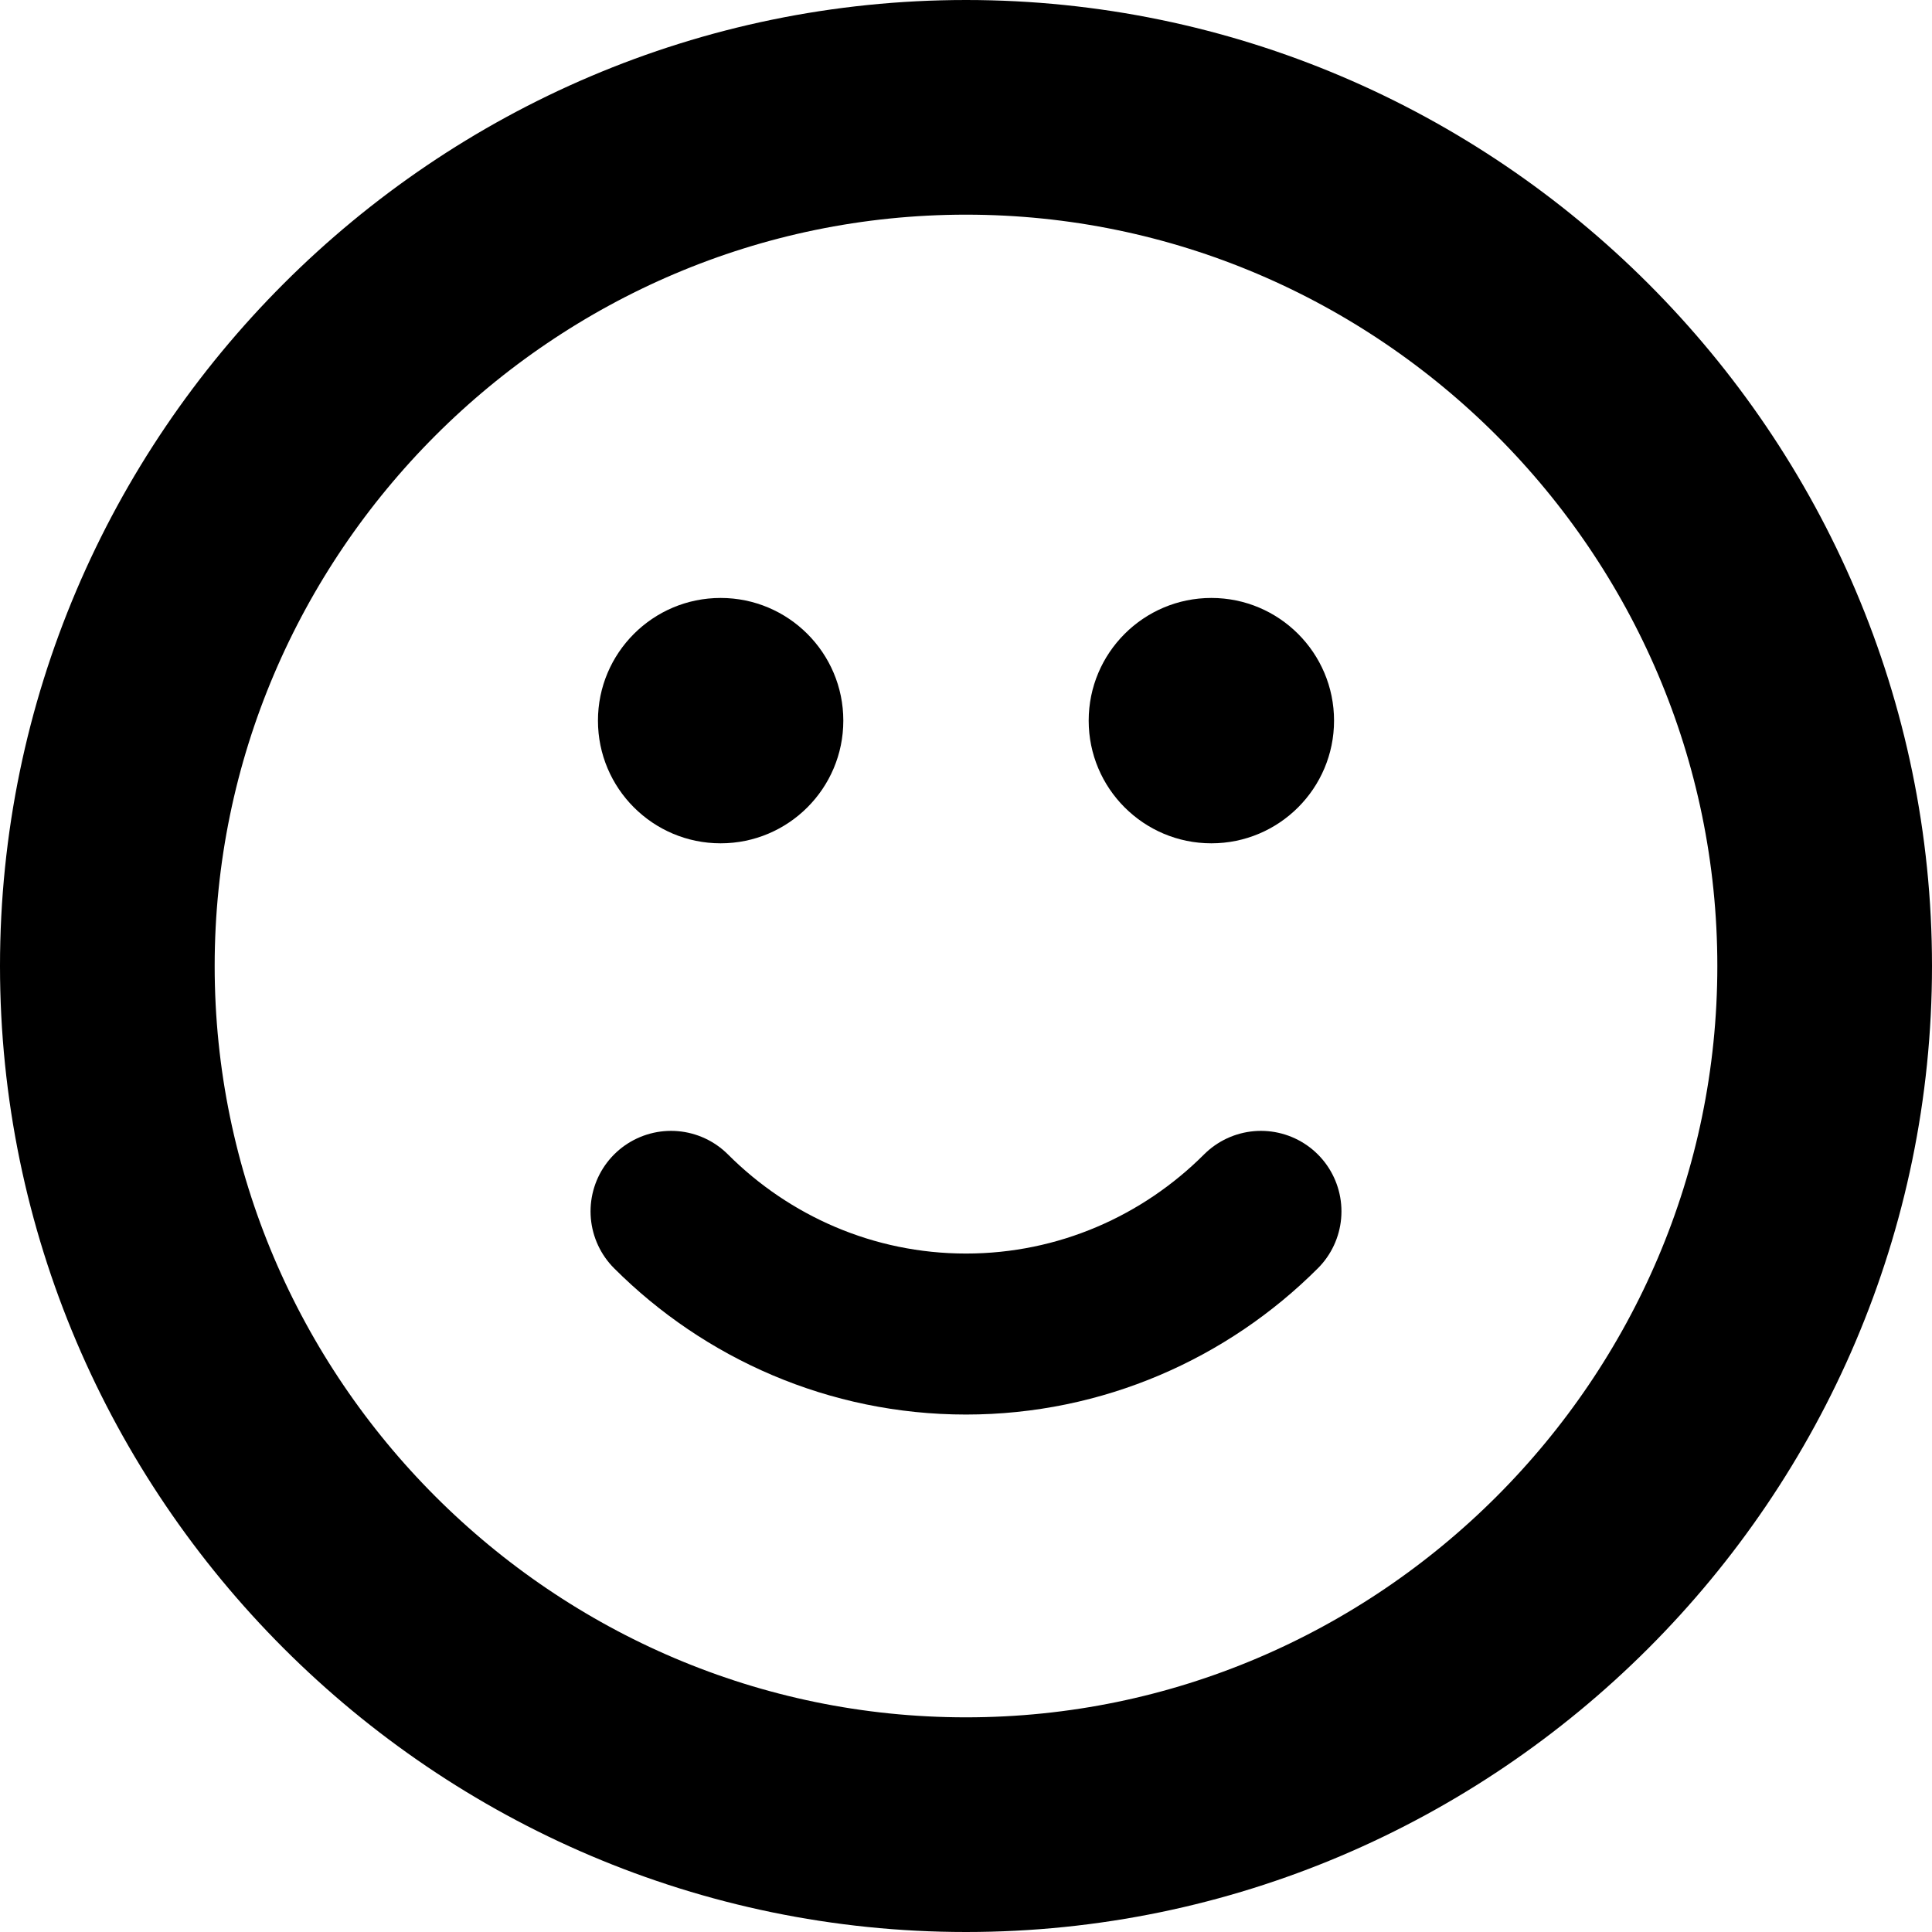
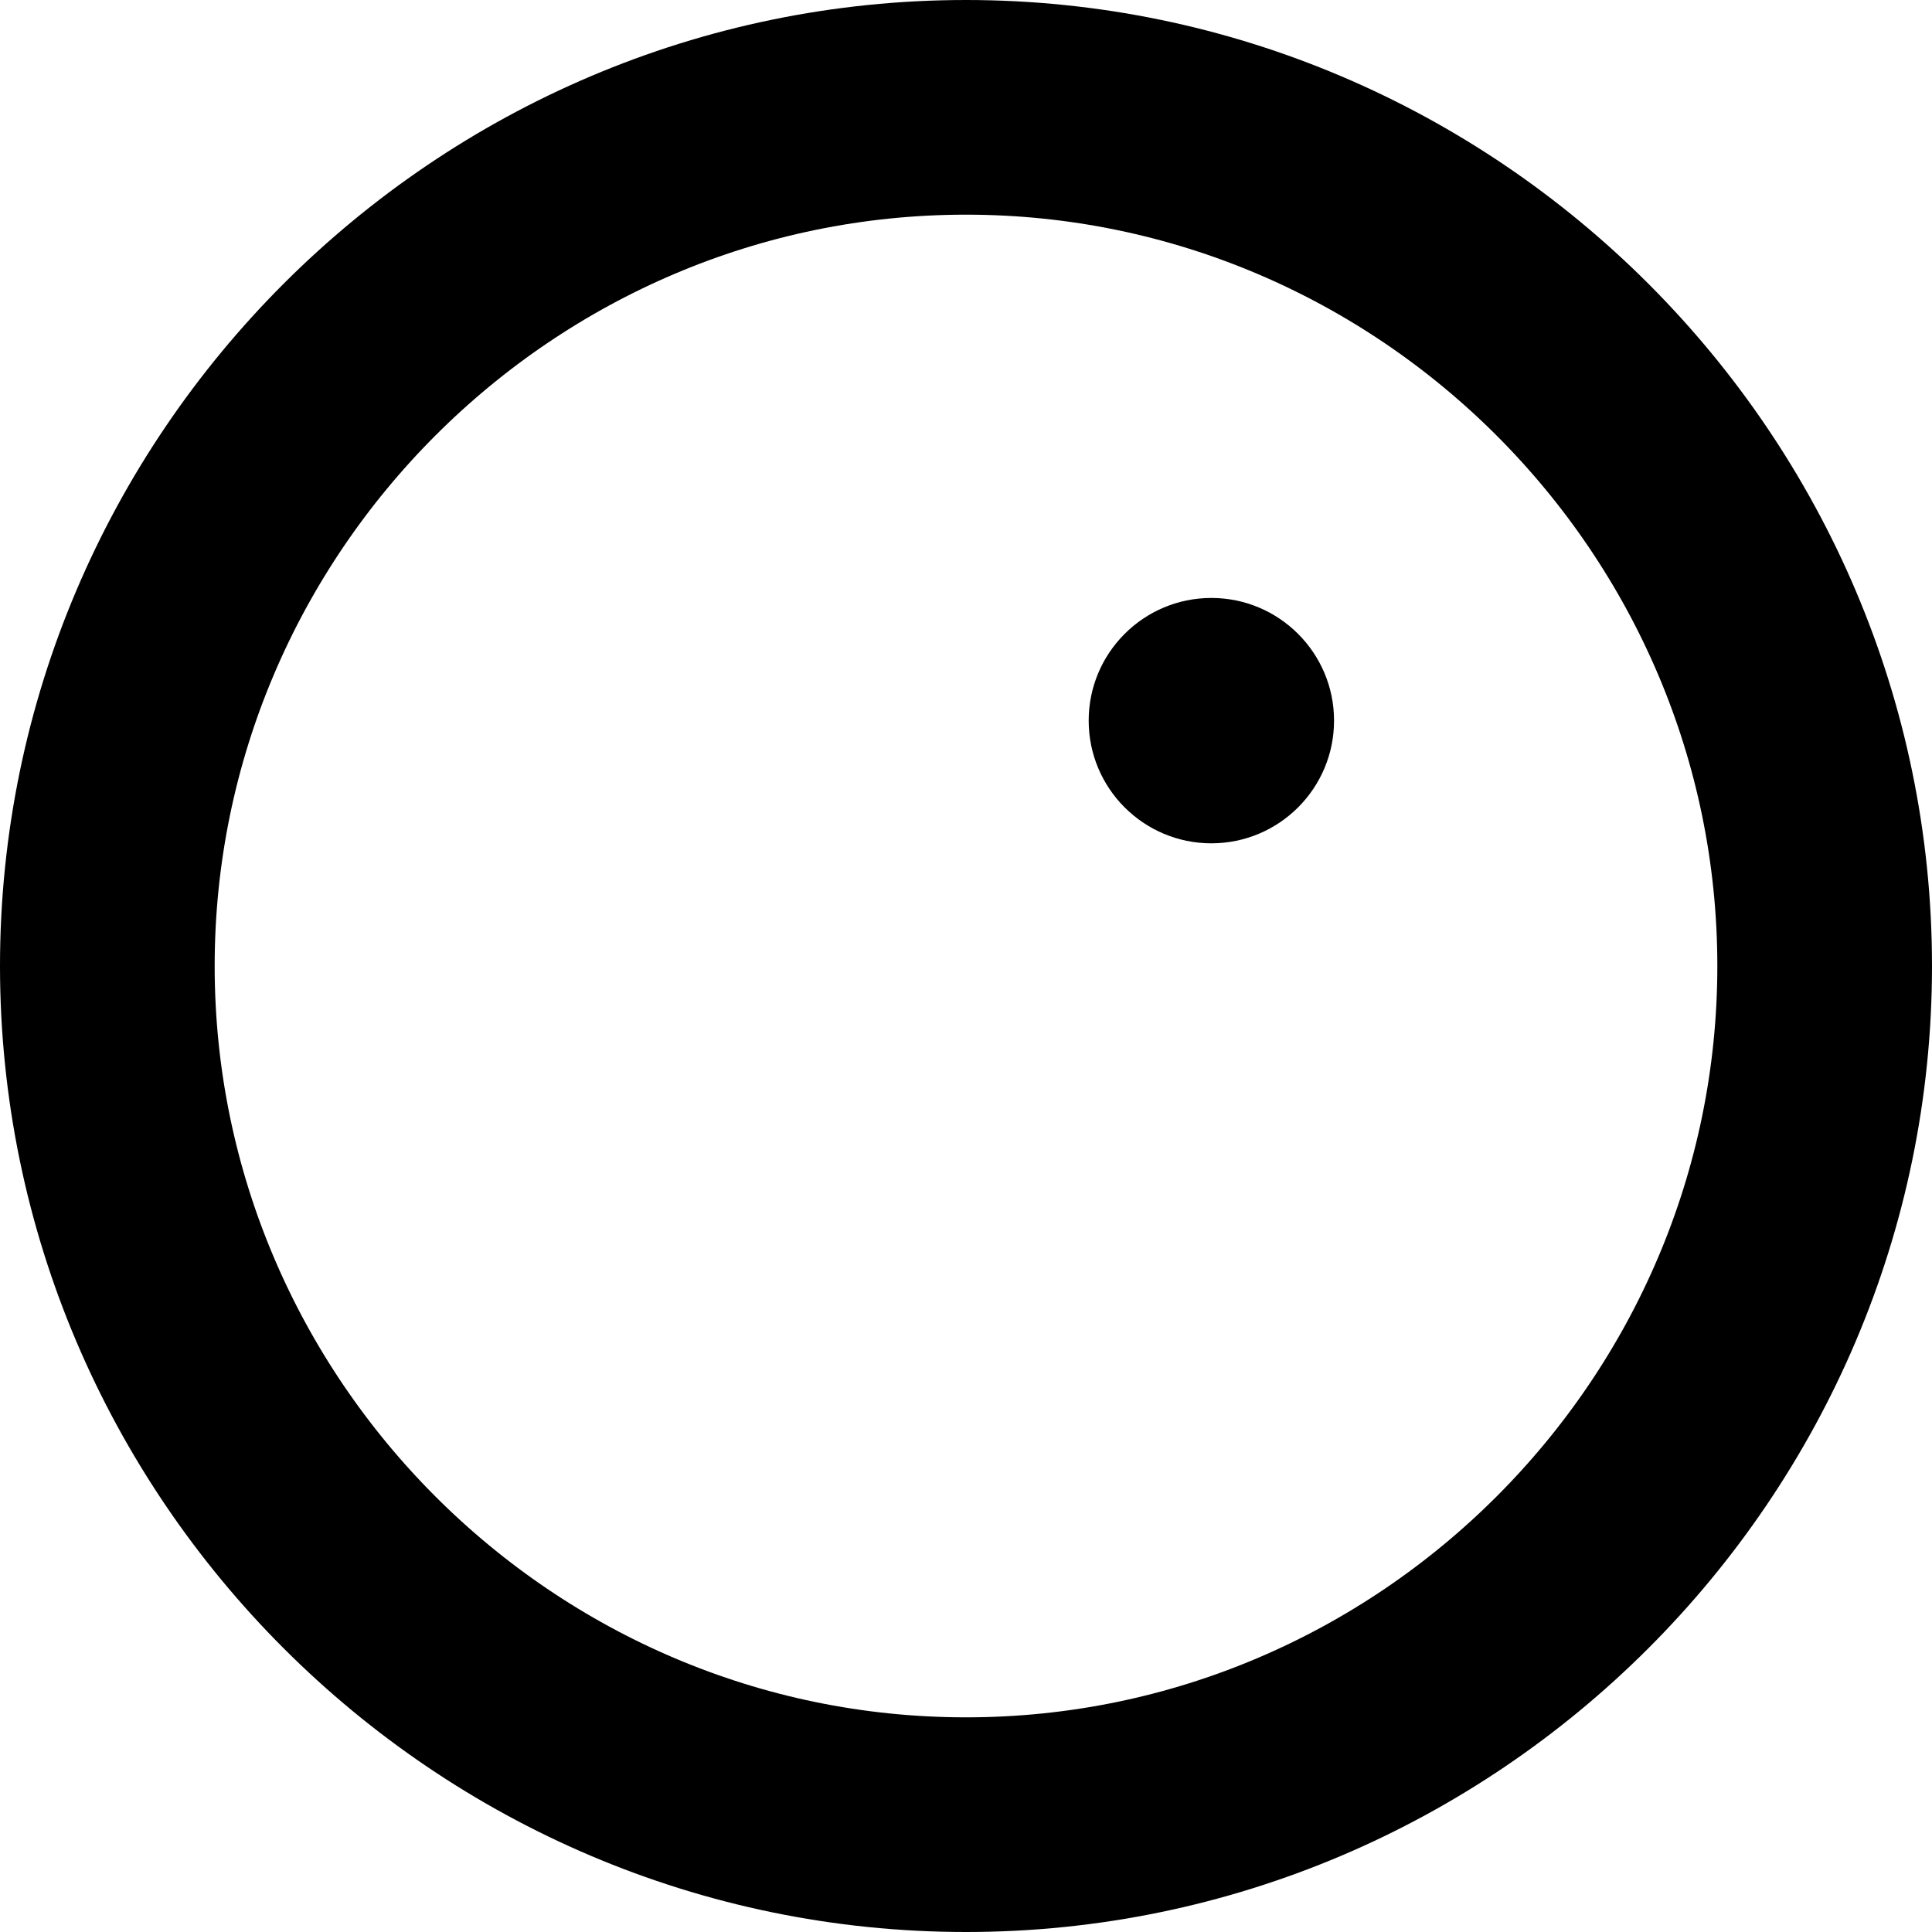
<svg xmlns="http://www.w3.org/2000/svg" width="18px" height="18px" viewBox="0 0 18 18" version="1.1">
  <title>Group</title>
  <g id="V2" stroke="none" stroke-width="1" fill="none" fill-rule="evenodd">
    <g id="edit_desktop_FP" transform="translate(-952, -496)">
      <g id="Group" transform="translate(953, 497)">
        <path d="M8,0 C3.6,0 0,3.6 0,8 C0,12.4 3.6,16 8,16 C12.4,16 16,12.4 16,8 C16,3.6 12.4,0 8,0 Z" id="Path" stroke="#000000" stroke-width="2" />
-         <path d="M5.252,10.286 C5.957,10.991 6.93,11.429 8,11.429 C9.07,11.429 10.043,10.991 10.748,10.286" id="Path" stroke="#000000" stroke-width="1.5" stroke-linecap="round" />
-         <path d="M6.857,5.714 C6.857,6.345 6.345,6.857 5.714,6.857 C5.083,6.857 4.571,6.345 4.571,5.714 C4.571,5.083 5.083,4.571 5.714,4.571 C6.345,4.571 6.857,5.083 6.857,5.714" id="Path" fill="#000000" fill-rule="nonzero" />
        <path d="M11.429,5.714 C11.429,6.345 10.917,6.857 10.286,6.857 C9.655,6.857 9.143,6.345 9.143,5.714 C9.143,5.083 9.655,4.571 10.286,4.571 C10.917,4.571 11.429,5.083 11.429,5.714" id="Path" fill="#000000" fill-rule="nonzero" />
      </g>
    </g>
  </g>
</svg>